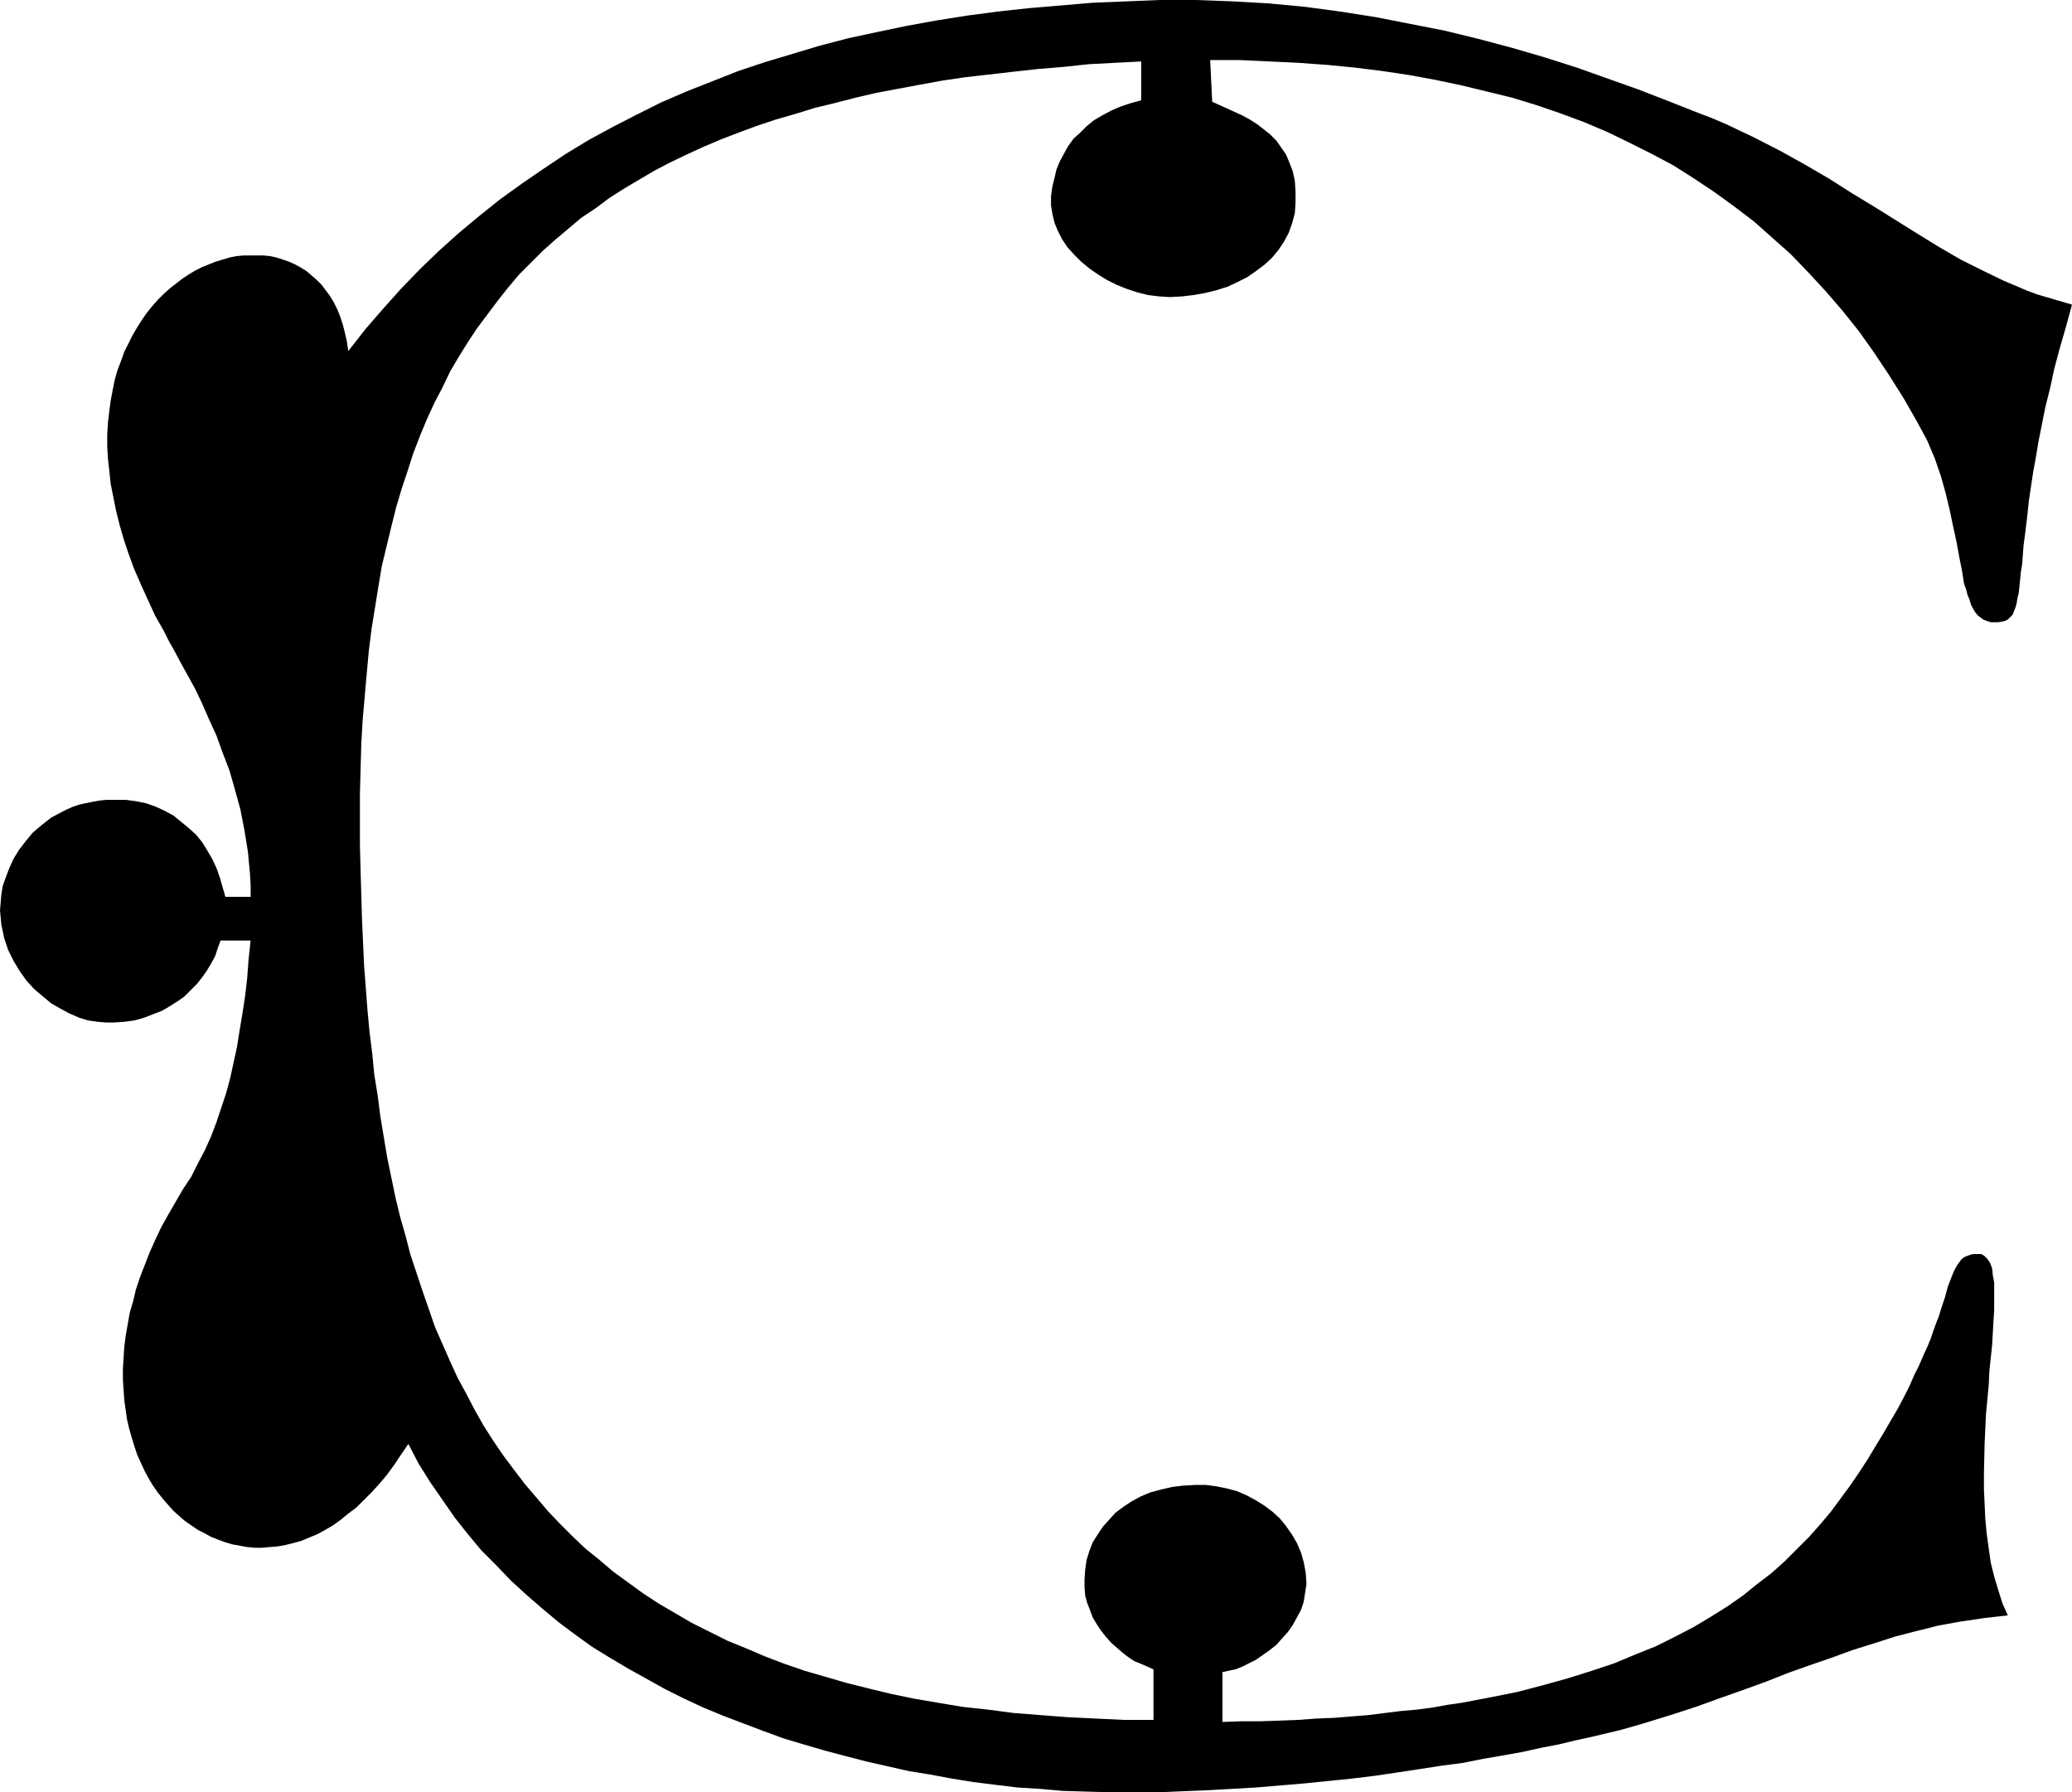
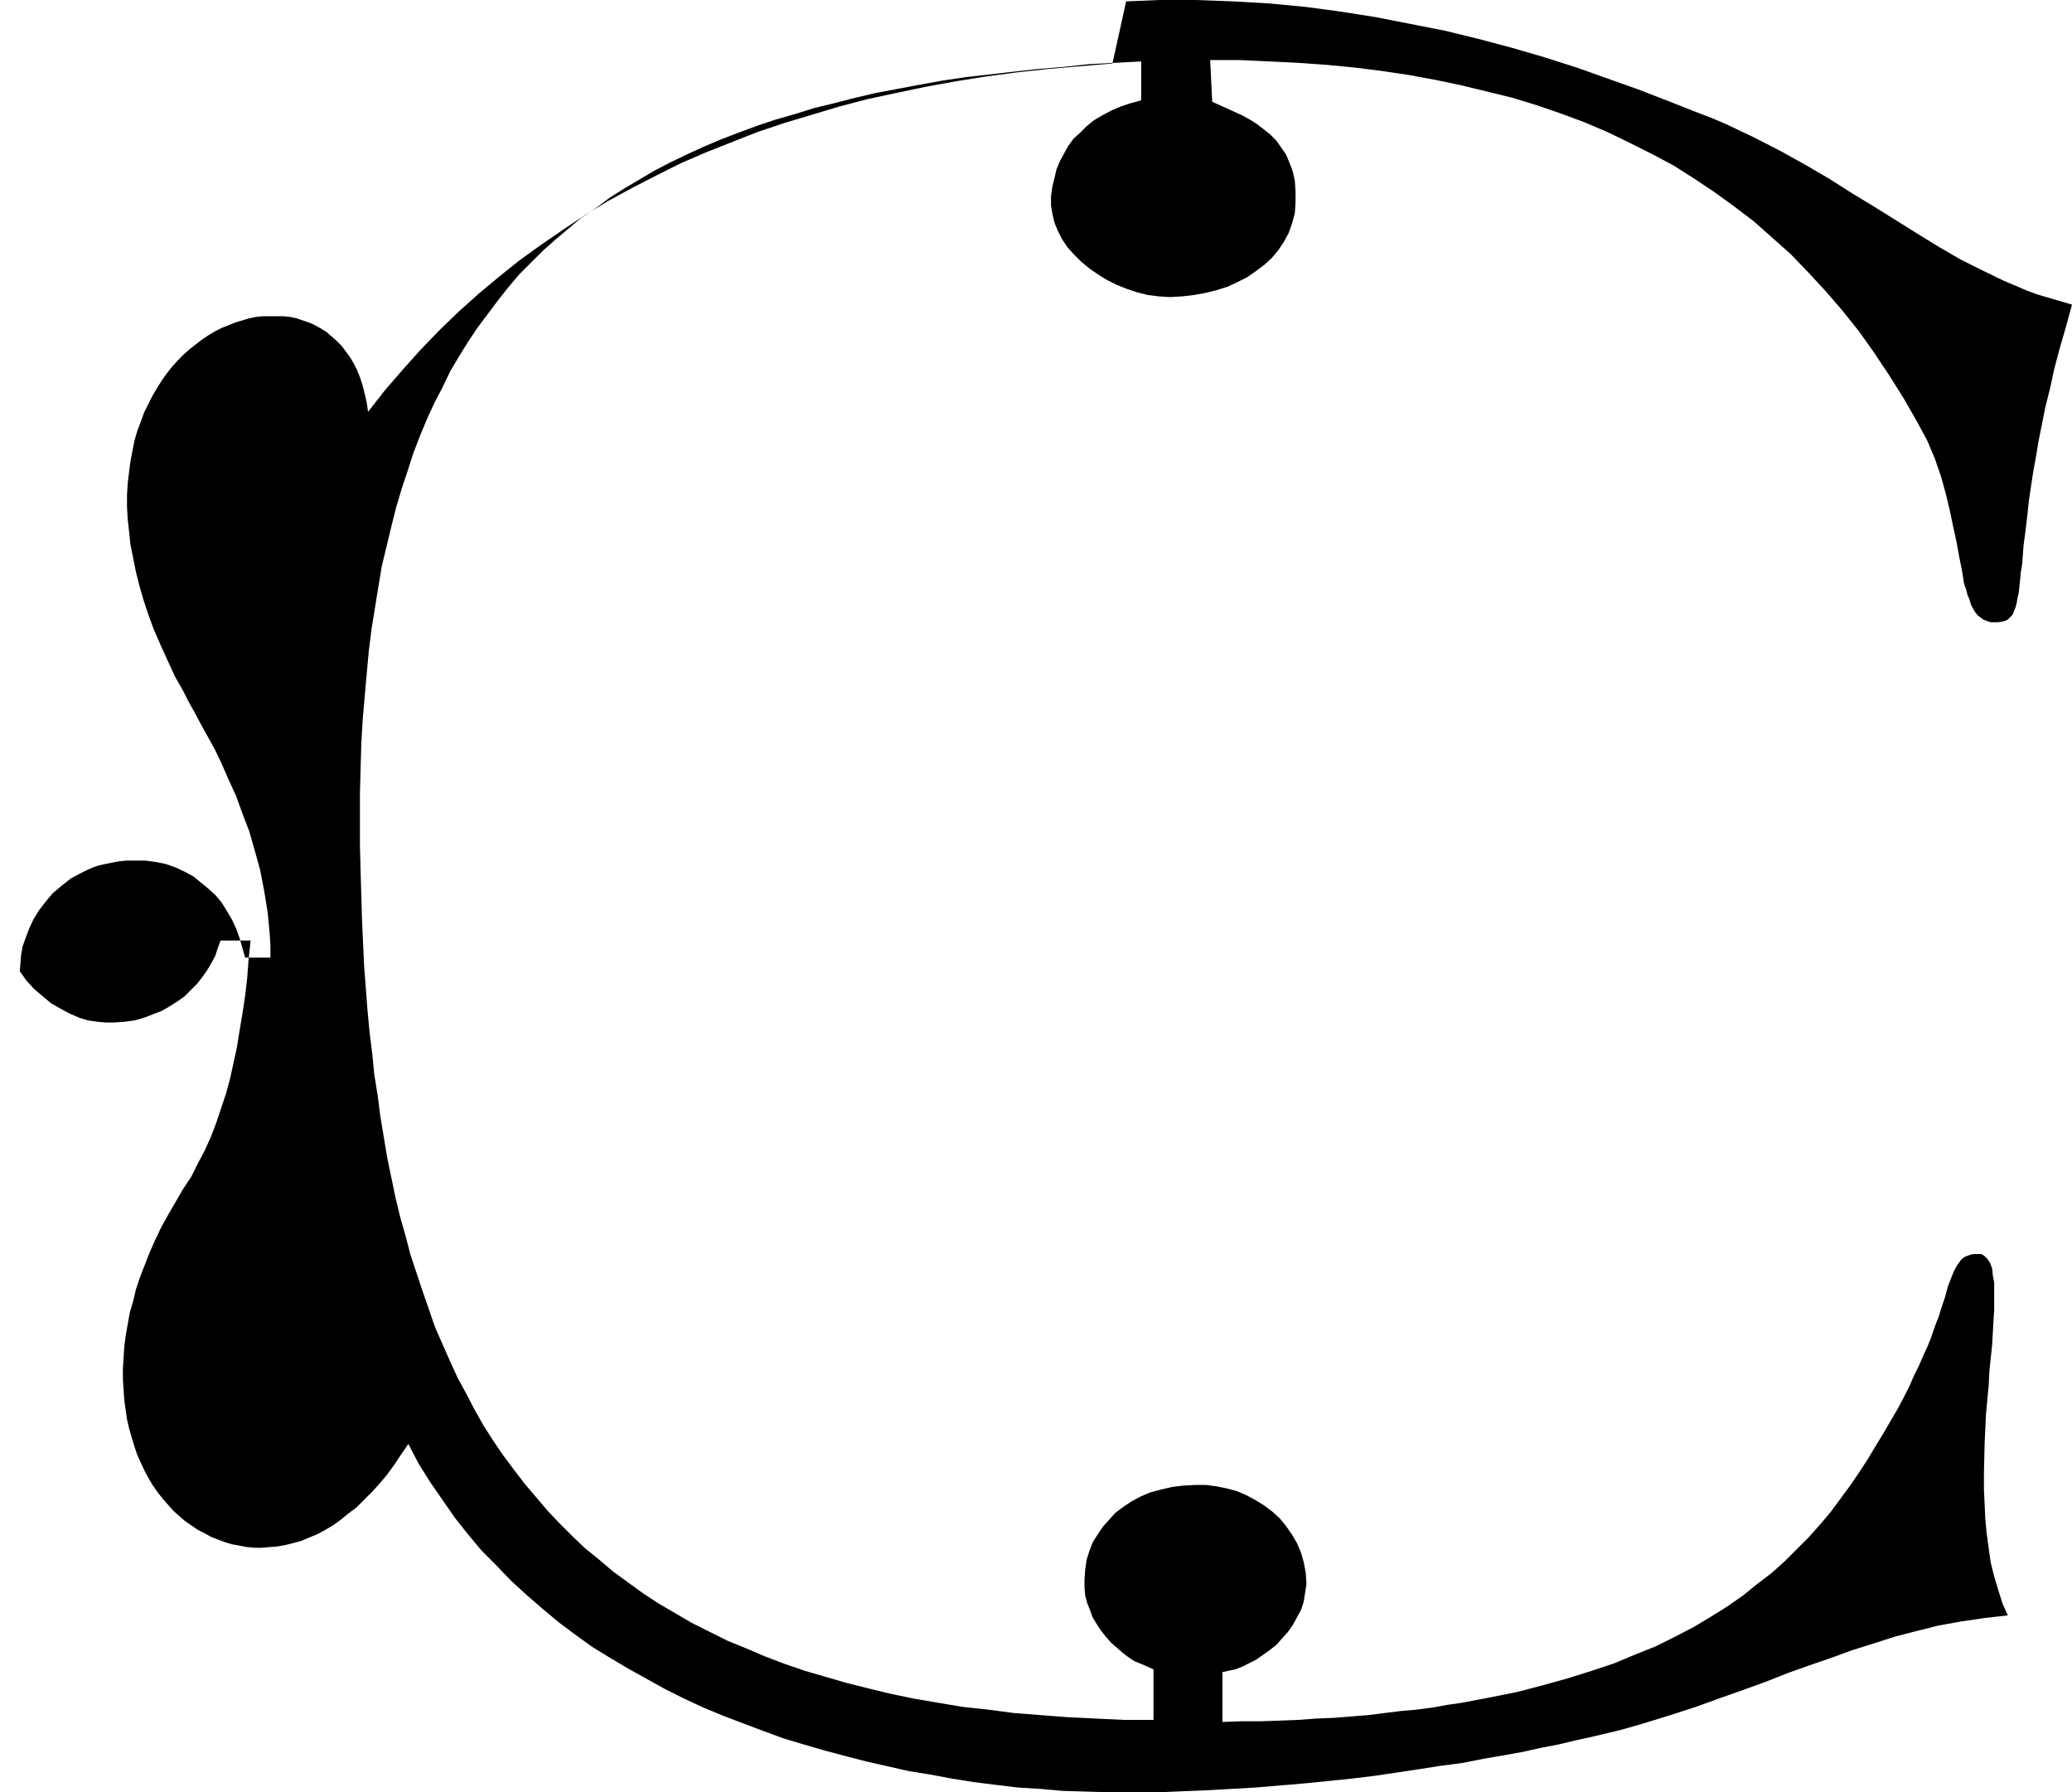
<svg xmlns="http://www.w3.org/2000/svg" xmlns:ns1="http://sodipodi.sourceforge.net/DTD/sodipodi-0.dtd" xmlns:ns2="http://www.inkscape.org/namespaces/inkscape" version="1.0" width="129.724mm" height="112.203mm" id="svg1" ns1:docname="Fountain C 2.wmf">
  <ns1:namedview id="namedview1" pagecolor="#ffffff" bordercolor="#000000" borderopacity="0.25" ns2:showpageshadow="2" ns2:pageopacity="0.0" ns2:pagecheckerboard="0" ns2:deskcolor="#d1d1d1" ns2:document-units="mm" />
  <defs id="defs1">
    <pattern id="WMFhbasepattern" patternUnits="userSpaceOnUse" width="6" height="6" x="0" y="0" />
  </defs>
-   <path style="fill:#000000;fill-opacity:1;fill-rule:evenodd;stroke:none" d="m 475.103,382.218 -5.656,0.646 -5.494,0.808 -5.333,0.97 -5.171,1.293 -5.01,1.293 -5.01,1.616 -5.171,1.616 -4.848,1.778 -5.171,1.778 -5.01,1.778 -5.333,2.101 -5.333,1.939 -5.494,1.939 -5.818,2.101 -5.979,1.939 -6.302,1.939 -2.747,0.808 -2.909,0.808 -3.394,0.808 -3.394,0.808 -3.717,0.808 -4.04,0.97 -4.202,0.808 -4.363,0.97 -4.525,0.808 -4.686,0.808 -4.848,0.97 -5.01,0.646 -5.171,0.808 -5.333,0.808 -5.494,0.808 -5.333,0.646 -11.15,1.131 -11.474,0.97 -11.474,0.646 -11.635,0.485 H 262.761 l -5.656,-0.162 -5.494,-0.162 -5.494,-0.485 -5.333,-0.323 -5.333,-0.646 -5.171,-0.646 -5.01,-0.808 -5.171,-0.97 -5.01,-0.808 -10.019,-2.263 -5.01,-1.293 -4.848,-1.293 -5.01,-1.455 -4.848,-1.455 -4.848,-1.778 -4.686,-1.778 -4.686,-1.778 -4.686,-1.939 -4.525,-2.101 -4.525,-2.263 -4.363,-2.424 -4.363,-2.424 -4.363,-2.586 -4.202,-2.586 -4.04,-2.909 -3.878,-2.909 -3.878,-3.232 -3.717,-3.232 -3.717,-3.394 -3.394,-3.556 -3.555,-3.556 -3.232,-3.879 -3.07,-3.879 -2.909,-4.202 -2.909,-4.202 -2.747,-4.364 -2.424,-4.687 -1.778,2.586 -1.616,2.424 -1.778,2.424 -1.778,2.101 -1.778,1.939 -1.778,1.778 -1.778,1.778 -1.939,1.455 -1.778,1.455 -1.778,1.293 -1.939,1.131 -1.778,0.97 -1.939,0.808 -1.939,0.808 -1.778,0.485 -1.939,0.485 -1.778,0.323 -1.939,0.162 -1.778,0.162 h -1.778 l -1.778,-0.162 -1.778,-0.323 -1.778,-0.323 -1.616,-0.485 -1.778,-0.646 -1.616,-0.646 -1.454,-0.808 -1.616,-0.808 -3.07,-2.101 -1.293,-1.131 -1.454,-1.293 -1.293,-1.455 -1.131,-1.293 -1.293,-1.616 -1.131,-1.616 -0.97,-1.616 -0.97,-1.778 -1.778,-3.879 -0.646,-1.939 -0.646,-2.101 -0.646,-2.263 -0.485,-2.101 -0.323,-2.263 -0.323,-2.263 -0.162,-2.424 -0.162,-2.424 v -2.586 l 0.162,-2.586 0.162,-2.586 0.323,-2.586 0.485,-2.747 0.485,-2.747 0.808,-2.747 0.646,-2.747 0.97,-2.909 1.131,-2.909 1.131,-2.909 1.293,-2.909 1.454,-3.071 1.616,-2.909 1.778,-3.071 1.778,-3.071 1.939,-2.909 1.616,-3.232 1.616,-3.071 1.454,-3.232 1.293,-3.394 1.131,-3.394 1.131,-3.394 0.97,-3.556 0.808,-3.717 0.808,-3.717 0.646,-4.04 0.646,-3.879 0.646,-4.202 0.485,-4.202 0.323,-4.364 0.485,-4.525 h -7.11 l -0.646,1.778 -0.646,1.939 -0.97,1.778 -0.97,1.616 -1.131,1.616 -1.293,1.616 -1.454,1.455 -1.454,1.455 -1.616,1.131 -1.778,1.131 -1.939,1.131 -2.101,0.808 -2.101,0.808 -2.262,0.646 -2.424,0.323 -2.424,0.162 h -1.939 l -1.939,-0.162 -2.262,-0.323 -2.101,-0.646 -2.262,-0.97 -2.101,-1.131 -2.262,-1.293 -1.939,-1.616 -2.101,-1.778 -1.778,-1.939 -1.616,-2.263 L 3.232,227.391 1.939,224.806 1.454,223.351 0.97,221.896 0.646,220.28 0.323,218.826 0.162,217.048 0,215.432 l 0.162,-1.939 0.162,-1.939 0.323,-1.939 0.808,-2.263 0.808,-2.101 0.97,-2.101 1.293,-2.101 1.616,-2.101 1.616,-1.939 2.101,-1.778 2.262,-1.778 2.424,-1.293 1.293,-0.646 1.454,-0.646 1.454,-0.485 1.454,-0.323 1.616,-0.323 1.778,-0.323 1.616,-0.162 h 1.778 2.747 l 2.424,0.323 2.424,0.485 2.262,0.808 2.101,0.97 2.101,1.131 1.778,1.455 1.778,1.455 1.778,1.616 1.454,1.778 1.293,2.101 1.131,1.939 0.97,2.101 0.808,2.263 0.646,2.263 0.646,2.263 h 5.979 v -2.747 l -0.162,-2.747 -0.485,-5.172 -0.808,-5.01 -0.97,-5.01 -1.293,-4.687 -1.293,-4.525 -1.616,-4.202 -1.454,-4.04 -1.778,-3.879 -1.616,-3.717 -1.616,-3.394 -1.778,-3.232 -1.616,-2.909 -1.454,-2.747 -1.454,-2.586 -1.131,-2.263 -2.101,-3.717 -1.778,-3.879 -1.616,-3.556 -1.616,-3.717 -1.293,-3.556 -1.131,-3.394 -0.97,-3.394 -0.808,-3.232 -0.646,-3.232 -0.646,-3.232 -0.323,-3.071 -0.323,-2.909 -0.162,-2.909 v -2.747 l 0.162,-2.747 0.323,-2.747 0.323,-2.424 0.485,-2.586 0.485,-2.424 0.646,-2.263 0.808,-2.101 0.808,-2.263 0.97,-1.939 0.97,-1.939 1.131,-1.939 1.131,-1.778 1.131,-1.616 1.293,-1.616 1.293,-1.455 1.454,-1.455 1.454,-1.293 1.454,-1.131 1.454,-1.131 1.454,-0.97 1.616,-0.97 1.616,-0.808 1.616,-0.646 1.616,-0.646 1.616,-0.485 1.616,-0.485 1.616,-0.323 1.616,-0.162 h 1.616 1.616 1.616 l 1.616,0.162 1.454,0.323 1.454,0.485 1.454,0.485 1.454,0.646 1.454,0.808 1.293,0.808 1.131,0.97 1.293,1.131 1.131,1.131 0.97,1.293 0.97,1.293 0.97,1.616 0.808,1.616 0.646,1.616 0.646,1.939 0.485,1.939 0.485,2.101 0.323,2.263 4.04,-5.172 4.202,-4.848 4.202,-4.687 4.525,-4.687 4.525,-4.364 4.686,-4.202 4.848,-4.04 4.848,-3.879 5.171,-3.717 5.171,-3.556 5.333,-3.556 5.333,-3.232 5.656,-3.071 5.656,-2.909 5.818,-2.909 5.979,-2.586 6.141,-2.424 6.141,-2.424 6.302,-2.101 6.464,-1.939 6.464,-1.939 6.787,-1.778 6.787,-1.455 6.949,-1.455 7.11,-1.293 7.11,-1.131 7.272,-0.97 7.434,-0.808 7.595,-0.646 7.595,-0.646 L 266.478,0.323 274.396,0 h 8.565 l 8.726,0.323 8.565,0.485 8.565,0.808 8.403,1.131 8.242,1.293 8.242,1.616 8.242,1.616 7.918,1.939 7.918,2.101 7.757,2.263 7.595,2.424 7.272,2.586 7.272,2.586 7.11,2.747 6.949,2.747 3.394,1.293 3.394,1.455 3.394,1.616 3.07,1.455 6.302,3.232 5.818,3.232 5.818,3.394 5.333,3.394 5.333,3.232 5.171,3.232 5.171,3.232 5.01,3.071 5.01,2.909 5.171,2.586 5.01,2.424 5.333,2.263 2.586,0.97 2.747,0.808 2.747,0.808 2.747,0.808 -1.454,5.333 -1.454,5.01 -1.293,4.848 -0.97,4.525 -1.131,4.525 -0.808,4.04 -0.808,4.04 -0.646,3.879 -0.646,3.556 -0.485,3.232 -0.485,3.232 -0.323,3.071 -0.323,2.747 -0.323,2.586 -0.323,2.424 -0.162,2.263 -0.162,2.101 -0.323,1.939 -0.162,1.778 -0.162,1.616 -0.162,1.455 -0.323,1.293 -0.162,1.131 -0.323,1.131 -0.323,0.808 -0.323,0.808 -0.646,0.646 -0.485,0.485 -0.646,0.323 -0.646,0.162 -0.97,0.162 h -0.808 -0.97 l -0.97,-0.323 -0.808,-0.323 -0.646,-0.485 -0.646,-0.485 -0.646,-0.808 -0.485,-0.808 -0.485,-0.97 -0.323,-1.131 -0.485,-1.131 -0.323,-1.293 -0.485,-1.293 -0.485,-3.071 -0.646,-3.232 -0.323,-1.778 -0.323,-1.778 -0.808,-3.717 -0.808,-3.879 -0.97,-4.04 -1.131,-4.04 -1.454,-4.202 -1.778,-4.202 -1.131,-2.101 -1.131,-2.101 -3.232,-5.657 -3.555,-5.657 -3.555,-5.333 -3.555,-5.01 -3.878,-4.848 -4.04,-4.687 -4.04,-4.364 -4.202,-4.364 -4.363,-3.879 -4.363,-3.879 -4.686,-3.556 -4.686,-3.394 -4.848,-3.232 -4.848,-3.071 -5.171,-2.747 -5.171,-2.586 -5.333,-2.586 -5.333,-2.263 -5.656,-2.101 -5.656,-1.939 -5.818,-1.778 -5.979,-1.455 -5.979,-1.455 -6.141,-1.293 -6.141,-1.131 -6.464,-0.97 -6.464,-0.808 -6.626,-0.646 -6.787,-0.485 -6.787,-0.323 -6.949,-0.323 h -7.11 l 0.485,9.858 3.555,1.616 3.555,1.616 1.778,0.97 1.778,1.131 1.454,1.131 1.616,1.293 1.454,1.455 1.131,1.616 1.131,1.616 0.808,1.939 0.808,2.101 0.485,2.263 0.162,2.424 v 2.747 l -0.162,2.424 -0.646,2.424 -0.808,2.263 -1.131,2.101 -1.293,1.939 -1.616,1.939 -1.778,1.616 -1.939,1.455 -2.101,1.455 -2.262,1.131 -2.424,1.131 -2.586,0.808 -2.586,0.646 -2.747,0.485 -2.747,0.323 -2.909,0.162 -2.586,-0.162 -2.586,-0.323 -2.586,-0.646 -2.424,-0.808 -2.424,-0.97 -2.262,-1.131 -2.101,-1.293 -2.101,-1.455 -1.939,-1.616 -1.616,-1.616 -1.616,-1.778 -1.293,-1.939 -0.97,-1.939 -0.808,-1.939 -0.485,-2.101 -0.323,-1.939 v -2.263 l 0.323,-2.263 0.485,-1.939 0.485,-2.101 0.808,-1.939 0.97,-1.778 0.97,-1.778 1.293,-1.778 1.616,-1.455 1.454,-1.455 1.778,-1.455 1.939,-1.131 2.101,-1.131 2.262,-0.97 2.424,-0.808 2.424,-0.646 V 14.545 l -6.302,0.323 -6.141,0.323 -5.979,0.646 -5.979,0.485 -5.818,0.646 -5.656,0.646 -5.656,0.646 -5.494,0.808 -5.333,0.97 -5.171,0.97 -5.171,0.97 -4.848,1.131 -5.01,1.293 -4.686,1.131 -4.686,1.455 -4.525,1.293 -4.363,1.455 -4.363,1.616 -4.202,1.616 -4.202,1.778 -3.878,1.778 -4.04,1.939 -3.717,1.939 -3.555,2.101 -3.555,2.101 -3.555,2.263 -3.232,2.424 -3.394,2.263 -3.07,2.586 -3.07,2.586 -2.909,2.586 -2.909,2.909 -2.747,2.747 -2.586,3.071 -2.424,3.071 -2.424,3.232 -2.424,3.232 -2.262,3.394 -2.101,3.394 -2.101,3.556 -1.778,3.717 -1.939,3.717 -1.778,3.879 -1.616,3.879 -1.616,4.202 -1.293,4.04 -1.454,4.364 -1.293,4.364 -1.131,4.525 -1.131,4.687 -1.131,4.687 -0.808,4.848 -0.808,5.01 -0.808,5.01 -0.646,5.172 -0.485,5.333 -0.485,5.495 -0.485,5.495 -0.323,5.657 -0.162,5.818 -0.162,5.818 v 6.141 6.141 l 0.162,6.303 0.323,11.151 0.485,10.828 0.808,10.667 0.485,5.172 0.646,5.172 0.485,5.01 0.808,5.01 0.646,5.01 0.808,4.848 0.808,4.848 0.97,4.687 0.97,4.687 1.131,4.687 1.293,4.525 1.131,4.364 1.454,4.364 1.454,4.364 1.454,4.202 1.454,4.202 3.555,8.081 1.778,3.879 2.101,3.879 1.939,3.717 2.101,3.717 2.262,3.556 2.424,3.556 2.424,3.232 2.586,3.394 2.747,3.232 2.747,3.232 2.909,3.071 2.909,2.909 3.07,2.909 3.394,2.747 3.232,2.747 3.555,2.586 3.555,2.586 3.717,2.424 3.878,2.263 3.878,2.263 4.202,2.101 4.202,2.101 4.363,1.778 4.525,1.939 4.686,1.778 4.686,1.616 5.01,1.455 5.01,1.455 5.171,1.293 5.333,1.293 5.494,1.131 5.656,0.97 5.818,0.97 5.979,0.646 6.141,0.808 6.302,0.485 6.302,0.485 6.626,0.323 6.787,0.323 h 6.949 v -11.959 l -1.454,-0.646 -1.454,-0.646 -1.616,-0.646 -1.454,-0.97 -1.454,-1.131 -1.293,-1.131 -1.293,-1.131 -1.293,-1.455 -1.131,-1.455 -0.97,-1.455 -0.97,-1.616 -0.646,-1.778 -0.646,-1.616 -0.485,-1.778 -0.162,-1.939 v -1.939 l 0.162,-2.263 0.323,-2.263 0.646,-2.101 0.808,-2.101 1.131,-1.778 1.293,-1.939 1.454,-1.616 1.454,-1.616 1.939,-1.455 1.939,-1.293 2.101,-1.131 2.262,-0.97 2.424,-0.646 2.747,-0.646 2.586,-0.323 2.909,-0.162 h 2.586 l 2.424,0.323 2.424,0.485 2.424,0.646 2.262,0.97 2.101,1.131 2.101,1.293 1.939,1.455 1.778,1.616 1.454,1.778 1.454,2.101 1.131,1.939 0.97,2.263 0.646,2.263 0.485,2.586 0.162,2.586 -0.323,2.101 -0.323,2.101 -0.646,1.939 -0.97,1.778 -0.97,1.778 -1.131,1.616 -1.454,1.616 -1.293,1.455 -1.616,1.293 -1.616,1.131 -1.616,1.131 -1.616,0.808 -1.616,0.808 -1.616,0.646 -1.616,0.323 -1.454,0.323 v 11.798 l 4.525,-0.162 h 4.525 l 4.525,-0.162 4.363,-0.162 4.202,-0.323 4.202,-0.162 4.04,-0.323 4.04,-0.323 3.878,-0.485 3.878,-0.485 3.717,-0.323 3.717,-0.485 3.555,-0.646 3.394,-0.485 3.394,-0.646 3.394,-0.646 6.464,-1.293 6.141,-1.616 5.818,-1.616 5.656,-1.778 5.333,-1.778 5.01,-2.101 4.848,-1.939 4.525,-2.263 4.363,-2.263 4.04,-2.424 3.878,-2.424 3.717,-2.586 3.394,-2.747 3.394,-2.586 3.07,-2.747 2.909,-2.909 2.909,-2.909 2.586,-2.909 2.586,-3.071 2.262,-3.071 2.262,-3.071 2.101,-3.071 2.101,-3.232 1.939,-3.232 1.778,-2.909 1.778,-3.071 1.616,-2.747 1.454,-2.747 1.293,-2.586 1.131,-2.586 1.131,-2.263 0.97,-2.263 0.97,-2.101 0.808,-1.939 0.646,-1.939 0.646,-1.778 0.646,-1.616 0.485,-1.616 0.485,-1.455 0.485,-1.455 0.646,-2.424 0.808,-2.101 0.646,-1.616 0.808,-1.455 0.808,-1.131 0.485,-0.485 0.485,-0.323 1.293,-0.485 0.646,-0.162 h 0.808 0.646 0.485 l 0.323,0.162 0.485,0.323 0.646,0.646 0.646,0.97 0.485,1.293 0.162,1.616 0.323,1.778 v 1.939 2.101 2.424 l -0.162,2.586 -0.162,2.747 -0.162,2.909 -0.323,3.071 -0.323,3.071 -0.162,3.394 -0.646,6.788 -0.323,6.949 -0.162,7.111 v 3.717 l 0.162,3.556 0.162,3.556 0.323,3.394 0.485,3.556 0.485,3.394 0.808,3.232 0.97,3.232 0.97,3.071 z" id="path1" />
+   <path style="fill:#000000;fill-opacity:1;fill-rule:evenodd;stroke:none" d="m 475.103,382.218 -5.656,0.646 -5.494,0.808 -5.333,0.97 -5.171,1.293 -5.01,1.293 -5.01,1.616 -5.171,1.616 -4.848,1.778 -5.171,1.778 -5.01,1.778 -5.333,2.101 -5.333,1.939 -5.494,1.939 -5.818,2.101 -5.979,1.939 -6.302,1.939 -2.747,0.808 -2.909,0.808 -3.394,0.808 -3.394,0.808 -3.717,0.808 -4.04,0.97 -4.202,0.808 -4.363,0.97 -4.525,0.808 -4.686,0.808 -4.848,0.97 -5.01,0.646 -5.171,0.808 -5.333,0.808 -5.494,0.808 -5.333,0.646 -11.15,1.131 -11.474,0.97 -11.474,0.646 -11.635,0.485 H 262.761 l -5.656,-0.162 -5.494,-0.162 -5.494,-0.485 -5.333,-0.323 -5.333,-0.646 -5.171,-0.646 -5.01,-0.808 -5.171,-0.97 -5.01,-0.808 -10.019,-2.263 -5.01,-1.293 -4.848,-1.293 -5.01,-1.455 -4.848,-1.455 -4.848,-1.778 -4.686,-1.778 -4.686,-1.778 -4.686,-1.939 -4.525,-2.101 -4.525,-2.263 -4.363,-2.424 -4.363,-2.424 -4.363,-2.586 -4.202,-2.586 -4.04,-2.909 -3.878,-2.909 -3.878,-3.232 -3.717,-3.232 -3.717,-3.394 -3.394,-3.556 -3.555,-3.556 -3.232,-3.879 -3.07,-3.879 -2.909,-4.202 -2.909,-4.202 -2.747,-4.364 -2.424,-4.687 -1.778,2.586 -1.616,2.424 -1.778,2.424 -1.778,2.101 -1.778,1.939 -1.778,1.778 -1.778,1.778 -1.939,1.455 -1.778,1.455 -1.778,1.293 -1.939,1.131 -1.778,0.97 -1.939,0.808 -1.939,0.808 -1.778,0.485 -1.939,0.485 -1.778,0.323 -1.939,0.162 -1.778,0.162 h -1.778 l -1.778,-0.162 -1.778,-0.323 -1.778,-0.323 -1.616,-0.485 -1.778,-0.646 -1.616,-0.646 -1.454,-0.808 -1.616,-0.808 -3.07,-2.101 -1.293,-1.131 -1.454,-1.293 -1.293,-1.455 -1.131,-1.293 -1.293,-1.616 -1.131,-1.616 -0.97,-1.616 -0.97,-1.778 -1.778,-3.879 -0.646,-1.939 -0.646,-2.101 -0.646,-2.263 -0.485,-2.101 -0.323,-2.263 -0.323,-2.263 -0.162,-2.424 -0.162,-2.424 v -2.586 l 0.162,-2.586 0.162,-2.586 0.323,-2.586 0.485,-2.747 0.485,-2.747 0.808,-2.747 0.646,-2.747 0.97,-2.909 1.131,-2.909 1.131,-2.909 1.293,-2.909 1.454,-3.071 1.616,-2.909 1.778,-3.071 1.778,-3.071 1.939,-2.909 1.616,-3.232 1.616,-3.071 1.454,-3.232 1.293,-3.394 1.131,-3.394 1.131,-3.394 0.97,-3.556 0.808,-3.717 0.808,-3.717 0.646,-4.04 0.646,-3.879 0.646,-4.202 0.485,-4.202 0.323,-4.364 0.485,-4.525 h -7.11 l -0.646,1.778 -0.646,1.939 -0.97,1.778 -0.97,1.616 -1.131,1.616 -1.293,1.616 -1.454,1.455 -1.454,1.455 -1.616,1.131 -1.778,1.131 -1.939,1.131 -2.101,0.808 -2.101,0.808 -2.262,0.646 -2.424,0.323 -2.424,0.162 h -1.939 l -1.939,-0.162 -2.262,-0.323 -2.101,-0.646 -2.262,-0.97 -2.101,-1.131 -2.262,-1.293 -1.939,-1.616 -2.101,-1.778 -1.778,-1.939 -1.616,-2.263 l 0.162,-1.939 0.162,-1.939 0.323,-1.939 0.808,-2.263 0.808,-2.101 0.97,-2.101 1.293,-2.101 1.616,-2.101 1.616,-1.939 2.101,-1.778 2.262,-1.778 2.424,-1.293 1.293,-0.646 1.454,-0.646 1.454,-0.485 1.454,-0.323 1.616,-0.323 1.778,-0.323 1.616,-0.162 h 1.778 2.747 l 2.424,0.323 2.424,0.485 2.262,0.808 2.101,0.97 2.101,1.131 1.778,1.455 1.778,1.455 1.778,1.616 1.454,1.778 1.293,2.101 1.131,1.939 0.97,2.101 0.808,2.263 0.646,2.263 0.646,2.263 h 5.979 v -2.747 l -0.162,-2.747 -0.485,-5.172 -0.808,-5.01 -0.97,-5.01 -1.293,-4.687 -1.293,-4.525 -1.616,-4.202 -1.454,-4.04 -1.778,-3.879 -1.616,-3.717 -1.616,-3.394 -1.778,-3.232 -1.616,-2.909 -1.454,-2.747 -1.454,-2.586 -1.131,-2.263 -2.101,-3.717 -1.778,-3.879 -1.616,-3.556 -1.616,-3.717 -1.293,-3.556 -1.131,-3.394 -0.97,-3.394 -0.808,-3.232 -0.646,-3.232 -0.646,-3.232 -0.323,-3.071 -0.323,-2.909 -0.162,-2.909 v -2.747 l 0.162,-2.747 0.323,-2.747 0.323,-2.424 0.485,-2.586 0.485,-2.424 0.646,-2.263 0.808,-2.101 0.808,-2.263 0.97,-1.939 0.97,-1.939 1.131,-1.939 1.131,-1.778 1.131,-1.616 1.293,-1.616 1.293,-1.455 1.454,-1.455 1.454,-1.293 1.454,-1.131 1.454,-1.131 1.454,-0.97 1.616,-0.97 1.616,-0.808 1.616,-0.646 1.616,-0.646 1.616,-0.485 1.616,-0.485 1.616,-0.323 1.616,-0.162 h 1.616 1.616 1.616 l 1.616,0.162 1.454,0.323 1.454,0.485 1.454,0.485 1.454,0.646 1.454,0.808 1.293,0.808 1.131,0.97 1.293,1.131 1.131,1.131 0.97,1.293 0.97,1.293 0.97,1.616 0.808,1.616 0.646,1.616 0.646,1.939 0.485,1.939 0.485,2.101 0.323,2.263 4.04,-5.172 4.202,-4.848 4.202,-4.687 4.525,-4.687 4.525,-4.364 4.686,-4.202 4.848,-4.04 4.848,-3.879 5.171,-3.717 5.171,-3.556 5.333,-3.556 5.333,-3.232 5.656,-3.071 5.656,-2.909 5.818,-2.909 5.979,-2.586 6.141,-2.424 6.141,-2.424 6.302,-2.101 6.464,-1.939 6.464,-1.939 6.787,-1.778 6.787,-1.455 6.949,-1.455 7.11,-1.293 7.11,-1.131 7.272,-0.97 7.434,-0.808 7.595,-0.646 7.595,-0.646 L 266.478,0.323 274.396,0 h 8.565 l 8.726,0.323 8.565,0.485 8.565,0.808 8.403,1.131 8.242,1.293 8.242,1.616 8.242,1.616 7.918,1.939 7.918,2.101 7.757,2.263 7.595,2.424 7.272,2.586 7.272,2.586 7.11,2.747 6.949,2.747 3.394,1.293 3.394,1.455 3.394,1.616 3.07,1.455 6.302,3.232 5.818,3.232 5.818,3.394 5.333,3.394 5.333,3.232 5.171,3.232 5.171,3.232 5.01,3.071 5.01,2.909 5.171,2.586 5.01,2.424 5.333,2.263 2.586,0.97 2.747,0.808 2.747,0.808 2.747,0.808 -1.454,5.333 -1.454,5.01 -1.293,4.848 -0.97,4.525 -1.131,4.525 -0.808,4.04 -0.808,4.04 -0.646,3.879 -0.646,3.556 -0.485,3.232 -0.485,3.232 -0.323,3.071 -0.323,2.747 -0.323,2.586 -0.323,2.424 -0.162,2.263 -0.162,2.101 -0.323,1.939 -0.162,1.778 -0.162,1.616 -0.162,1.455 -0.323,1.293 -0.162,1.131 -0.323,1.131 -0.323,0.808 -0.323,0.808 -0.646,0.646 -0.485,0.485 -0.646,0.323 -0.646,0.162 -0.97,0.162 h -0.808 -0.97 l -0.97,-0.323 -0.808,-0.323 -0.646,-0.485 -0.646,-0.485 -0.646,-0.808 -0.485,-0.808 -0.485,-0.97 -0.323,-1.131 -0.485,-1.131 -0.323,-1.293 -0.485,-1.293 -0.485,-3.071 -0.646,-3.232 -0.323,-1.778 -0.323,-1.778 -0.808,-3.717 -0.808,-3.879 -0.97,-4.04 -1.131,-4.04 -1.454,-4.202 -1.778,-4.202 -1.131,-2.101 -1.131,-2.101 -3.232,-5.657 -3.555,-5.657 -3.555,-5.333 -3.555,-5.01 -3.878,-4.848 -4.04,-4.687 -4.04,-4.364 -4.202,-4.364 -4.363,-3.879 -4.363,-3.879 -4.686,-3.556 -4.686,-3.394 -4.848,-3.232 -4.848,-3.071 -5.171,-2.747 -5.171,-2.586 -5.333,-2.586 -5.333,-2.263 -5.656,-2.101 -5.656,-1.939 -5.818,-1.778 -5.979,-1.455 -5.979,-1.455 -6.141,-1.293 -6.141,-1.131 -6.464,-0.97 -6.464,-0.808 -6.626,-0.646 -6.787,-0.485 -6.787,-0.323 -6.949,-0.323 h -7.11 l 0.485,9.858 3.555,1.616 3.555,1.616 1.778,0.97 1.778,1.131 1.454,1.131 1.616,1.293 1.454,1.455 1.131,1.616 1.131,1.616 0.808,1.939 0.808,2.101 0.485,2.263 0.162,2.424 v 2.747 l -0.162,2.424 -0.646,2.424 -0.808,2.263 -1.131,2.101 -1.293,1.939 -1.616,1.939 -1.778,1.616 -1.939,1.455 -2.101,1.455 -2.262,1.131 -2.424,1.131 -2.586,0.808 -2.586,0.646 -2.747,0.485 -2.747,0.323 -2.909,0.162 -2.586,-0.162 -2.586,-0.323 -2.586,-0.646 -2.424,-0.808 -2.424,-0.97 -2.262,-1.131 -2.101,-1.293 -2.101,-1.455 -1.939,-1.616 -1.616,-1.616 -1.616,-1.778 -1.293,-1.939 -0.97,-1.939 -0.808,-1.939 -0.485,-2.101 -0.323,-1.939 v -2.263 l 0.323,-2.263 0.485,-1.939 0.485,-2.101 0.808,-1.939 0.97,-1.778 0.97,-1.778 1.293,-1.778 1.616,-1.455 1.454,-1.455 1.778,-1.455 1.939,-1.131 2.101,-1.131 2.262,-0.97 2.424,-0.808 2.424,-0.646 V 14.545 l -6.302,0.323 -6.141,0.323 -5.979,0.646 -5.979,0.485 -5.818,0.646 -5.656,0.646 -5.656,0.646 -5.494,0.808 -5.333,0.97 -5.171,0.97 -5.171,0.97 -4.848,1.131 -5.01,1.293 -4.686,1.131 -4.686,1.455 -4.525,1.293 -4.363,1.455 -4.363,1.616 -4.202,1.616 -4.202,1.778 -3.878,1.778 -4.04,1.939 -3.717,1.939 -3.555,2.101 -3.555,2.101 -3.555,2.263 -3.232,2.424 -3.394,2.263 -3.07,2.586 -3.07,2.586 -2.909,2.586 -2.909,2.909 -2.747,2.747 -2.586,3.071 -2.424,3.071 -2.424,3.232 -2.424,3.232 -2.262,3.394 -2.101,3.394 -2.101,3.556 -1.778,3.717 -1.939,3.717 -1.778,3.879 -1.616,3.879 -1.616,4.202 -1.293,4.04 -1.454,4.364 -1.293,4.364 -1.131,4.525 -1.131,4.687 -1.131,4.687 -0.808,4.848 -0.808,5.01 -0.808,5.01 -0.646,5.172 -0.485,5.333 -0.485,5.495 -0.485,5.495 -0.323,5.657 -0.162,5.818 -0.162,5.818 v 6.141 6.141 l 0.162,6.303 0.323,11.151 0.485,10.828 0.808,10.667 0.485,5.172 0.646,5.172 0.485,5.01 0.808,5.01 0.646,5.01 0.808,4.848 0.808,4.848 0.97,4.687 0.97,4.687 1.131,4.687 1.293,4.525 1.131,4.364 1.454,4.364 1.454,4.364 1.454,4.202 1.454,4.202 3.555,8.081 1.778,3.879 2.101,3.879 1.939,3.717 2.101,3.717 2.262,3.556 2.424,3.556 2.424,3.232 2.586,3.394 2.747,3.232 2.747,3.232 2.909,3.071 2.909,2.909 3.07,2.909 3.394,2.747 3.232,2.747 3.555,2.586 3.555,2.586 3.717,2.424 3.878,2.263 3.878,2.263 4.202,2.101 4.202,2.101 4.363,1.778 4.525,1.939 4.686,1.778 4.686,1.616 5.01,1.455 5.01,1.455 5.171,1.293 5.333,1.293 5.494,1.131 5.656,0.97 5.818,0.97 5.979,0.646 6.141,0.808 6.302,0.485 6.302,0.485 6.626,0.323 6.787,0.323 h 6.949 v -11.959 l -1.454,-0.646 -1.454,-0.646 -1.616,-0.646 -1.454,-0.97 -1.454,-1.131 -1.293,-1.131 -1.293,-1.131 -1.293,-1.455 -1.131,-1.455 -0.97,-1.455 -0.97,-1.616 -0.646,-1.778 -0.646,-1.616 -0.485,-1.778 -0.162,-1.939 v -1.939 l 0.162,-2.263 0.323,-2.263 0.646,-2.101 0.808,-2.101 1.131,-1.778 1.293,-1.939 1.454,-1.616 1.454,-1.616 1.939,-1.455 1.939,-1.293 2.101,-1.131 2.262,-0.97 2.424,-0.646 2.747,-0.646 2.586,-0.323 2.909,-0.162 h 2.586 l 2.424,0.323 2.424,0.485 2.424,0.646 2.262,0.97 2.101,1.131 2.101,1.293 1.939,1.455 1.778,1.616 1.454,1.778 1.454,2.101 1.131,1.939 0.97,2.263 0.646,2.263 0.485,2.586 0.162,2.586 -0.323,2.101 -0.323,2.101 -0.646,1.939 -0.97,1.778 -0.97,1.778 -1.131,1.616 -1.454,1.616 -1.293,1.455 -1.616,1.293 -1.616,1.131 -1.616,1.131 -1.616,0.808 -1.616,0.808 -1.616,0.646 -1.616,0.323 -1.454,0.323 v 11.798 l 4.525,-0.162 h 4.525 l 4.525,-0.162 4.363,-0.162 4.202,-0.323 4.202,-0.162 4.04,-0.323 4.04,-0.323 3.878,-0.485 3.878,-0.485 3.717,-0.323 3.717,-0.485 3.555,-0.646 3.394,-0.485 3.394,-0.646 3.394,-0.646 6.464,-1.293 6.141,-1.616 5.818,-1.616 5.656,-1.778 5.333,-1.778 5.01,-2.101 4.848,-1.939 4.525,-2.263 4.363,-2.263 4.04,-2.424 3.878,-2.424 3.717,-2.586 3.394,-2.747 3.394,-2.586 3.07,-2.747 2.909,-2.909 2.909,-2.909 2.586,-2.909 2.586,-3.071 2.262,-3.071 2.262,-3.071 2.101,-3.071 2.101,-3.232 1.939,-3.232 1.778,-2.909 1.778,-3.071 1.616,-2.747 1.454,-2.747 1.293,-2.586 1.131,-2.586 1.131,-2.263 0.97,-2.263 0.97,-2.101 0.808,-1.939 0.646,-1.939 0.646,-1.778 0.646,-1.616 0.485,-1.616 0.485,-1.455 0.485,-1.455 0.646,-2.424 0.808,-2.101 0.646,-1.616 0.808,-1.455 0.808,-1.131 0.485,-0.485 0.485,-0.323 1.293,-0.485 0.646,-0.162 h 0.808 0.646 0.485 l 0.323,0.162 0.485,0.323 0.646,0.646 0.646,0.97 0.485,1.293 0.162,1.616 0.323,1.778 v 1.939 2.101 2.424 l -0.162,2.586 -0.162,2.747 -0.162,2.909 -0.323,3.071 -0.323,3.071 -0.162,3.394 -0.646,6.788 -0.323,6.949 -0.162,7.111 v 3.717 l 0.162,3.556 0.162,3.556 0.323,3.394 0.485,3.556 0.485,3.394 0.808,3.232 0.97,3.232 0.97,3.071 z" id="path1" />
</svg>